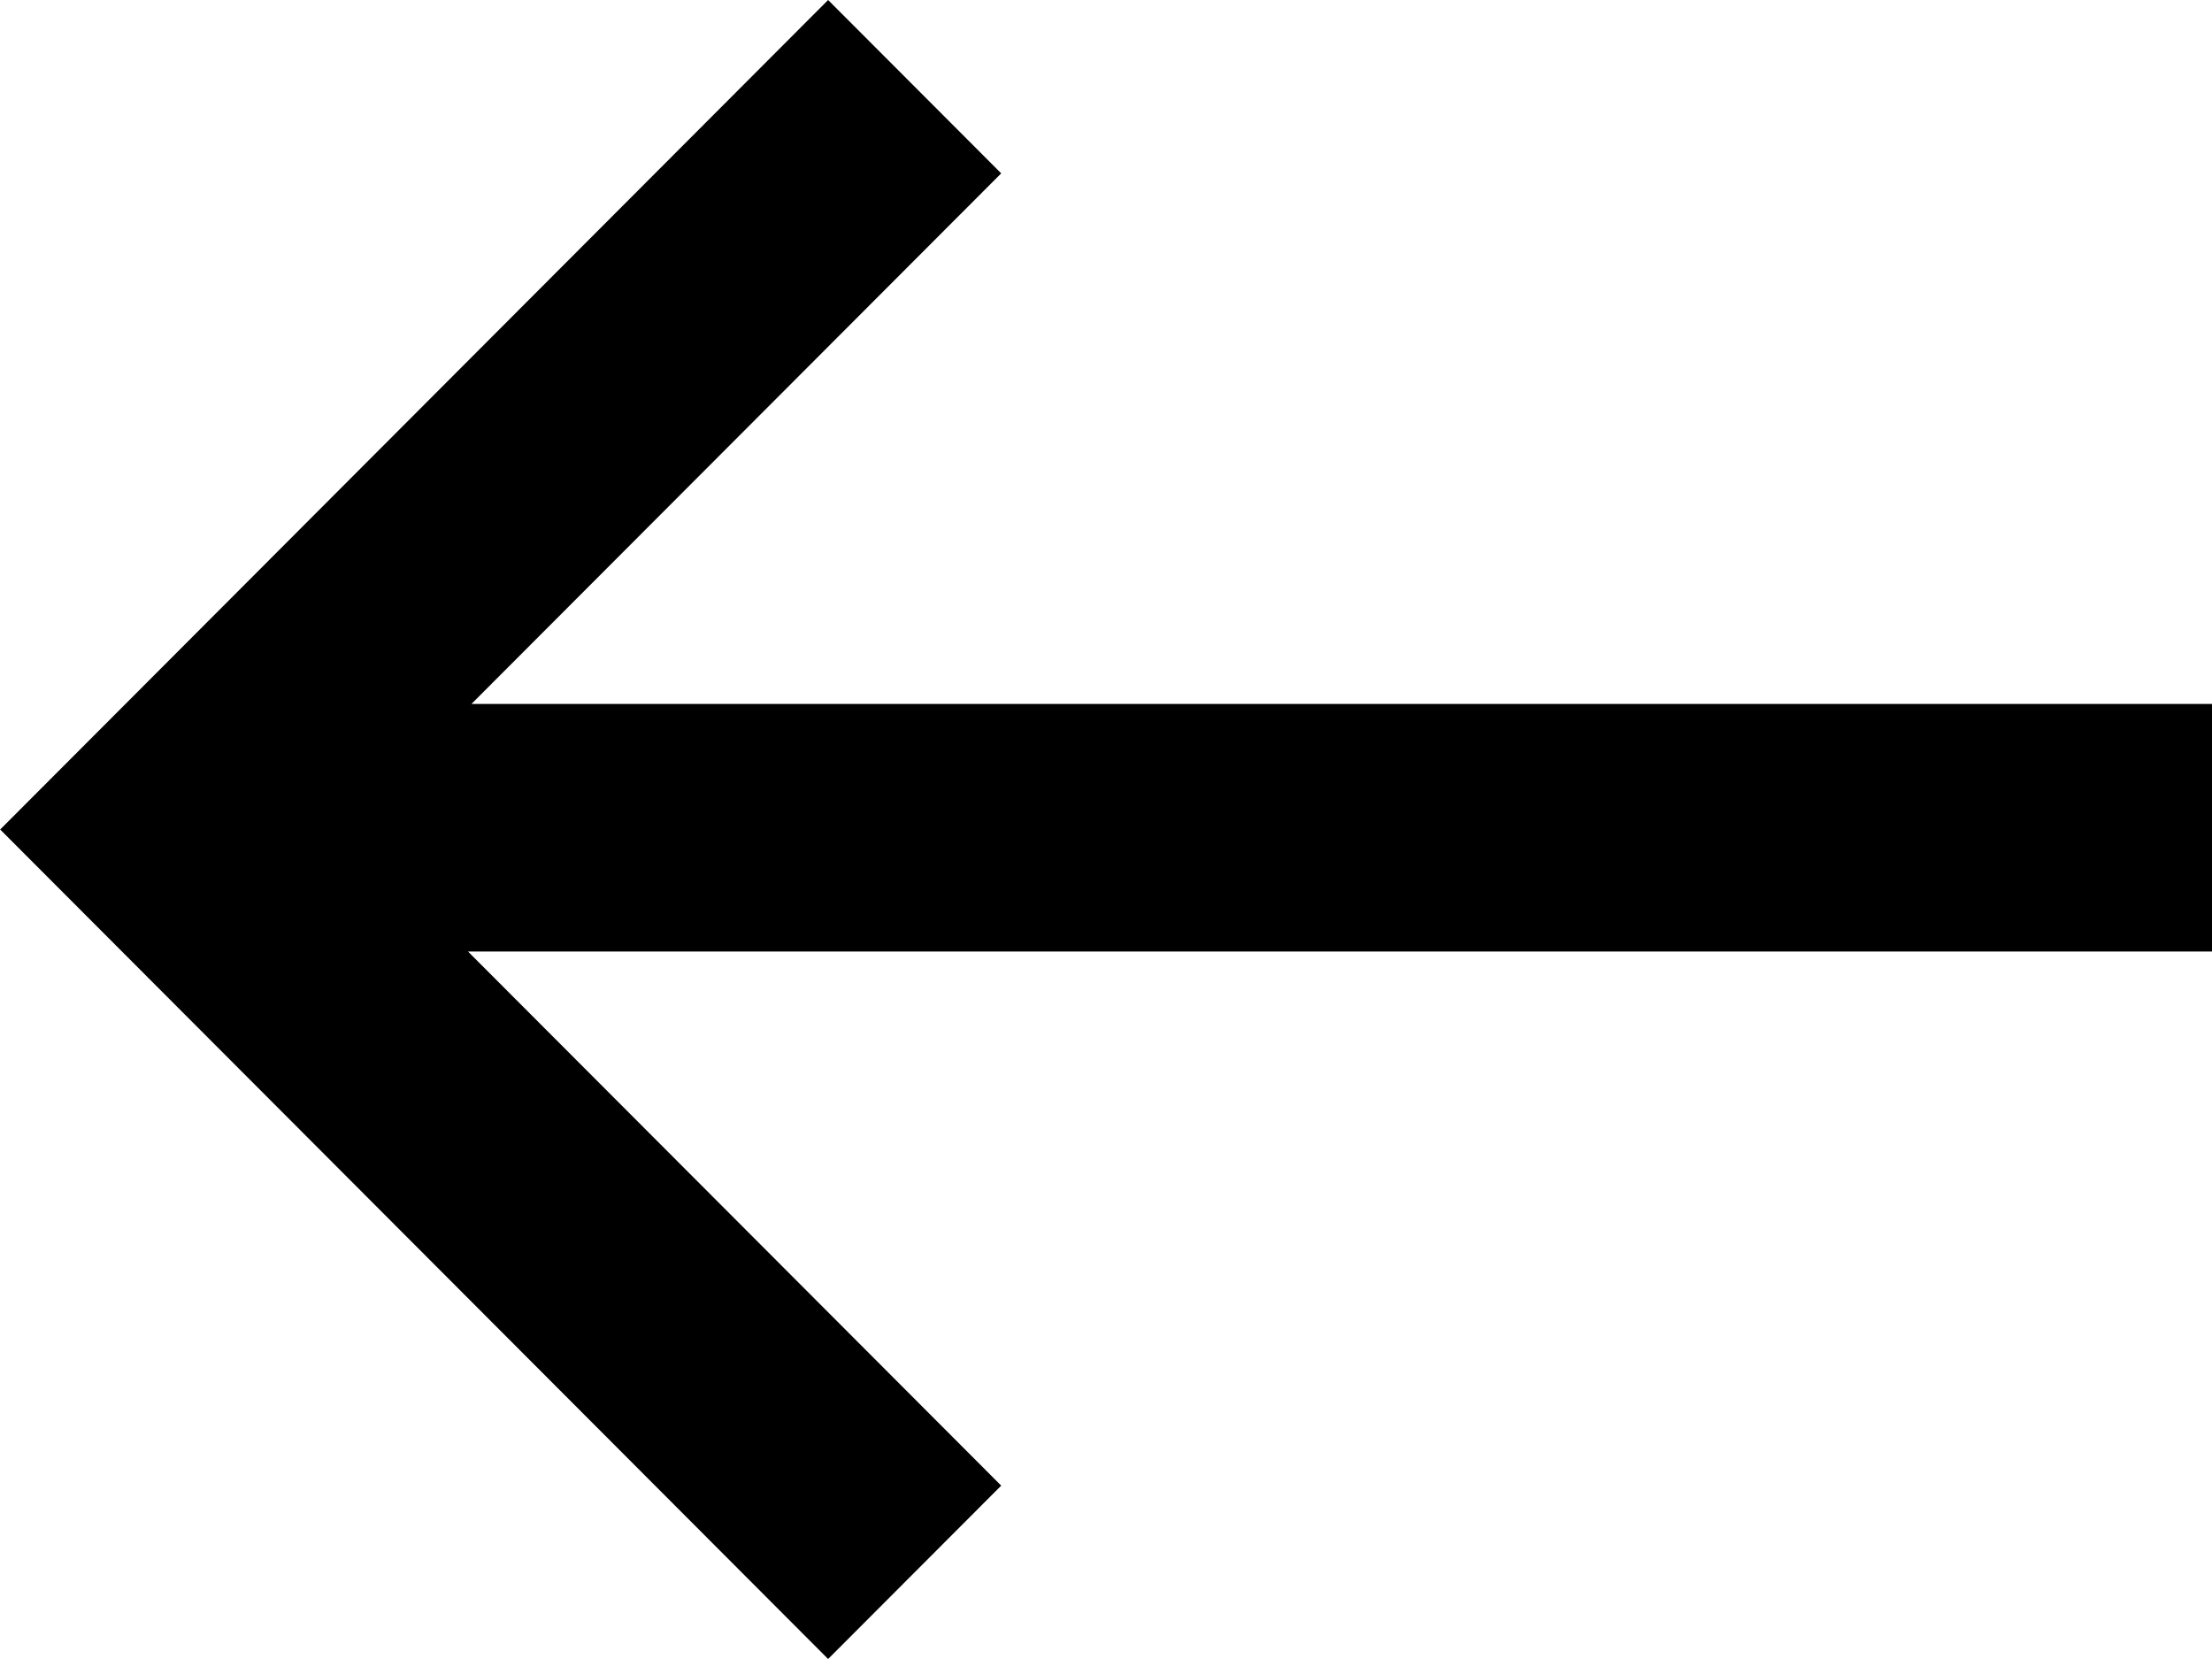
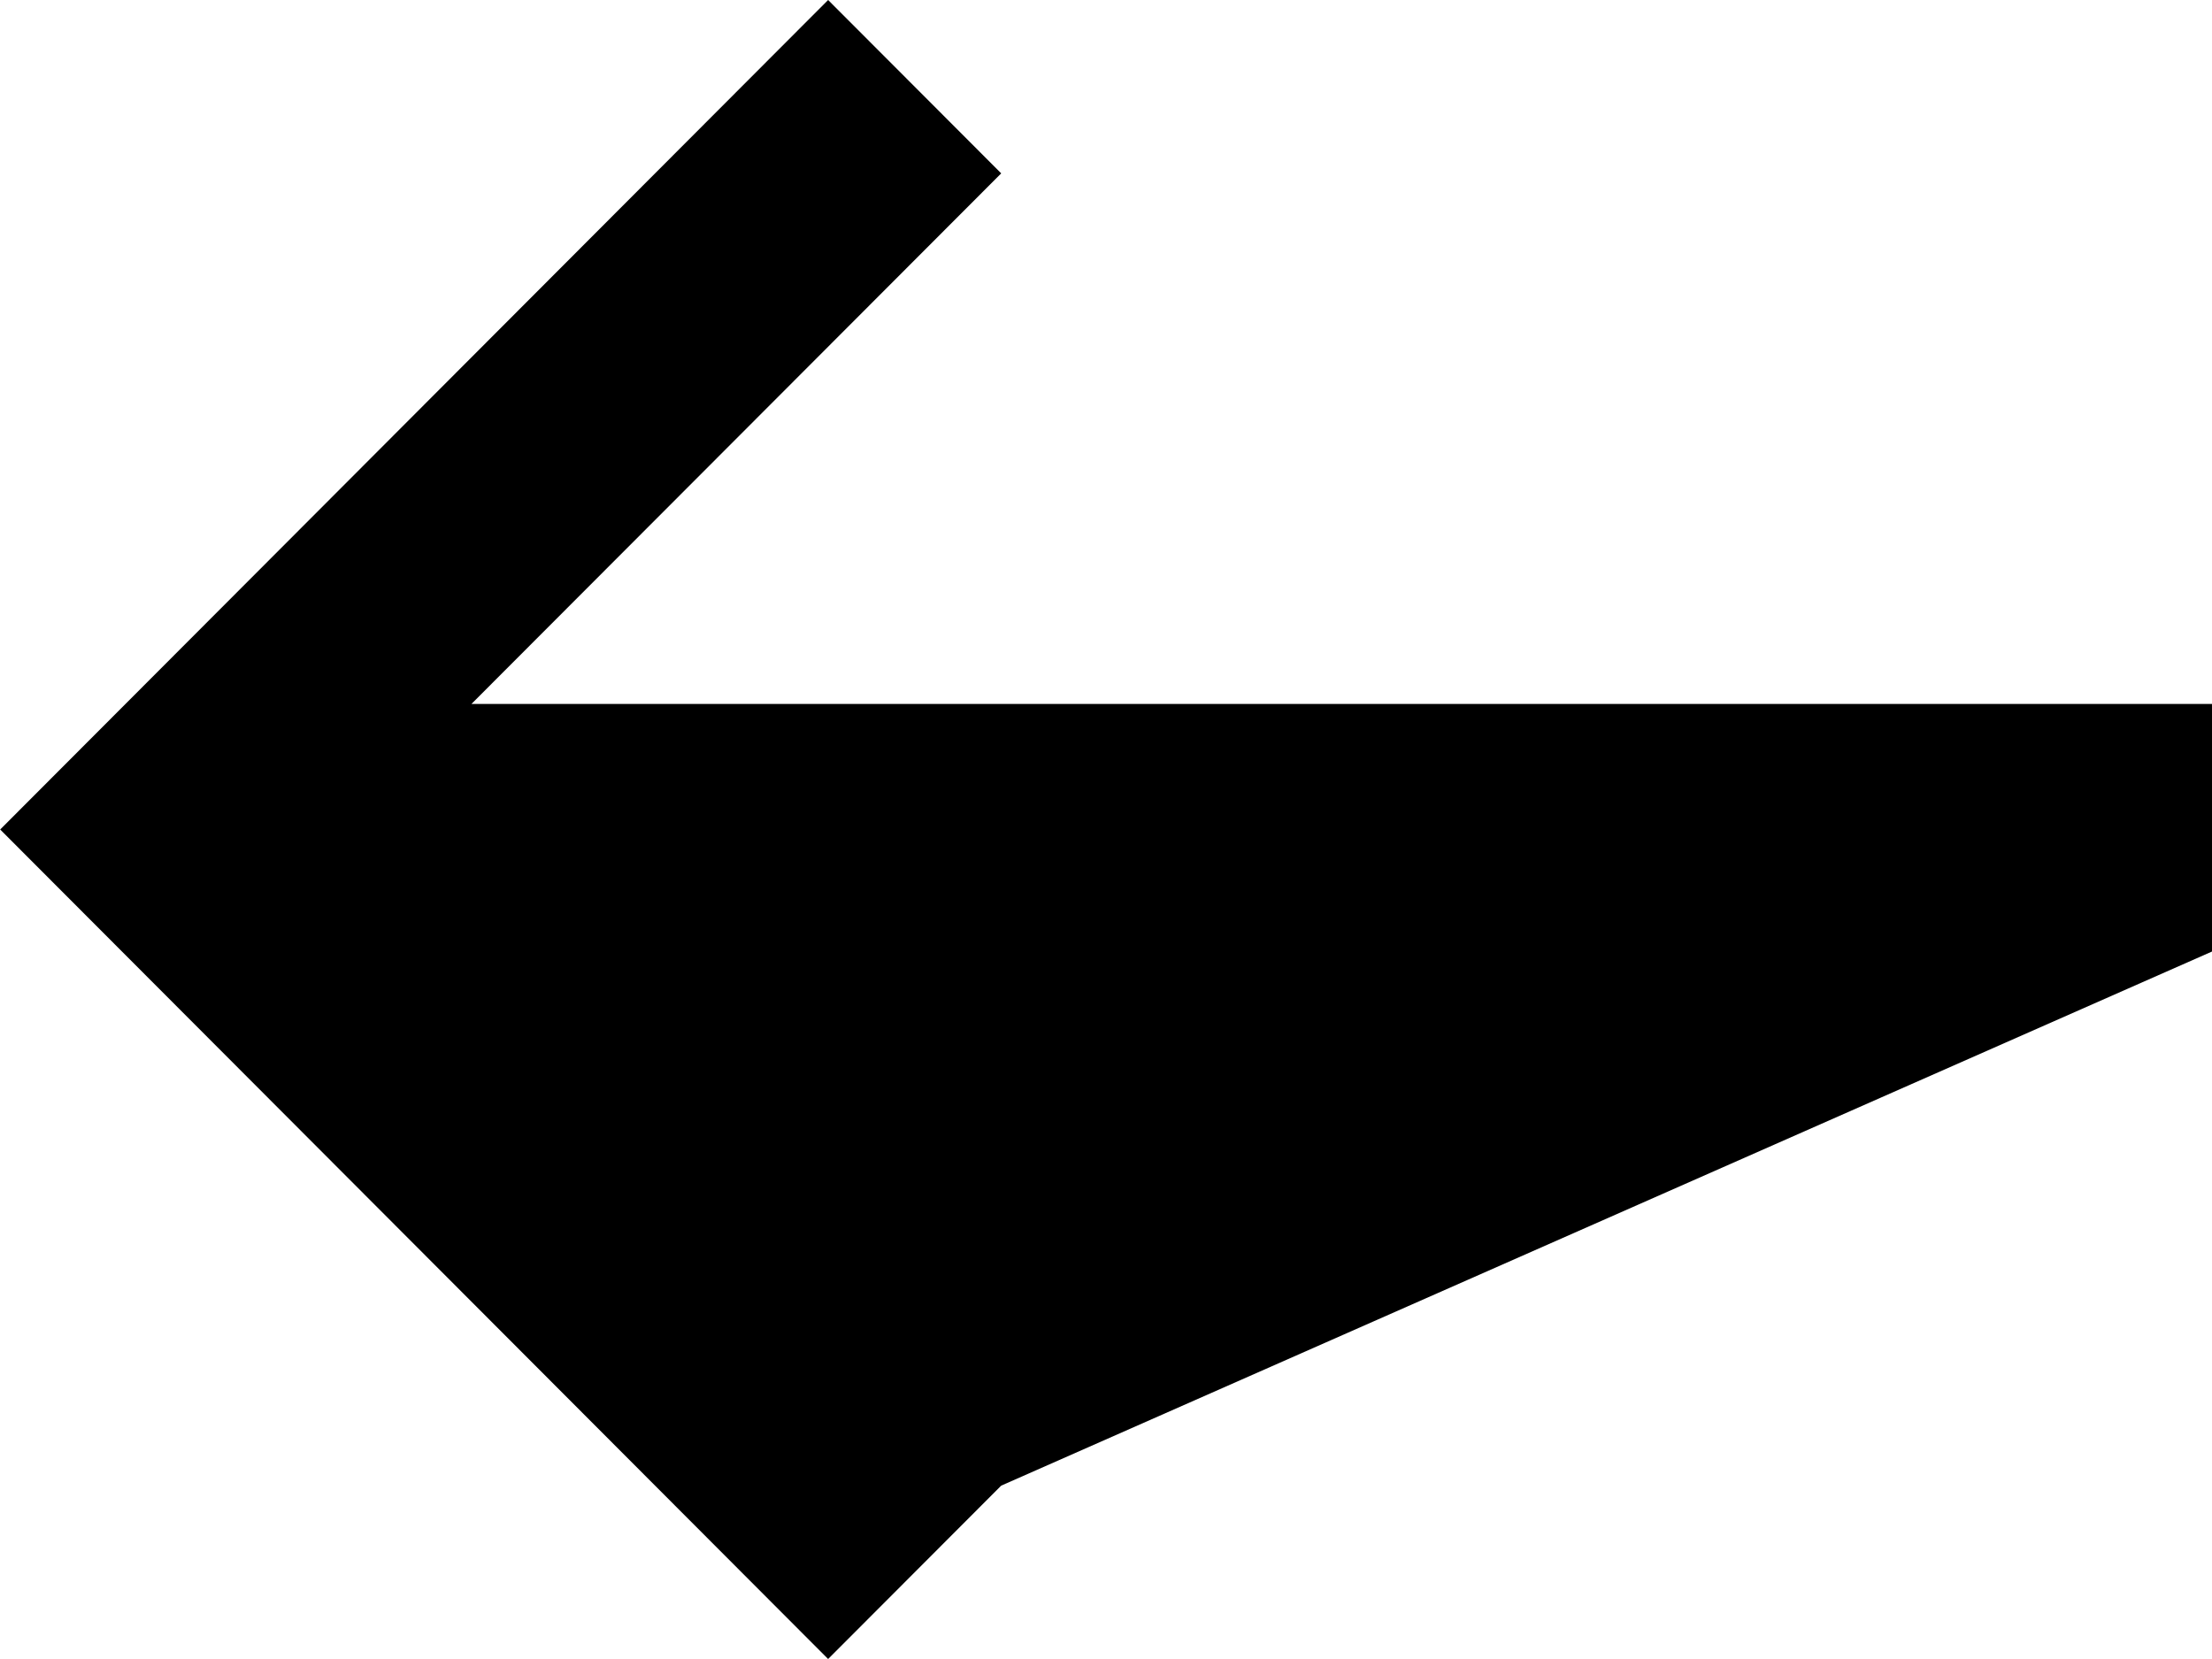
<svg xmlns="http://www.w3.org/2000/svg" width="24" height="18" viewBox="0 0 24 18" fill="none">
-   <path fill-rule="evenodd" clip-rule="evenodd" d="M10.863 1.881L8.985 -1.31263e-06L0.002 9L8.985 18L10.863 16.119L5.078 10.324L24 10.324L24 7.638L5.115 7.638L10.863 1.881Z" fill="currentColor" />
+   <path fill-rule="evenodd" clip-rule="evenodd" d="M10.863 1.881L8.985 -1.31263e-06L0.002 9L8.985 18L10.863 16.119L24 10.324L24 7.638L5.115 7.638L10.863 1.881Z" fill="currentColor" />
</svg>